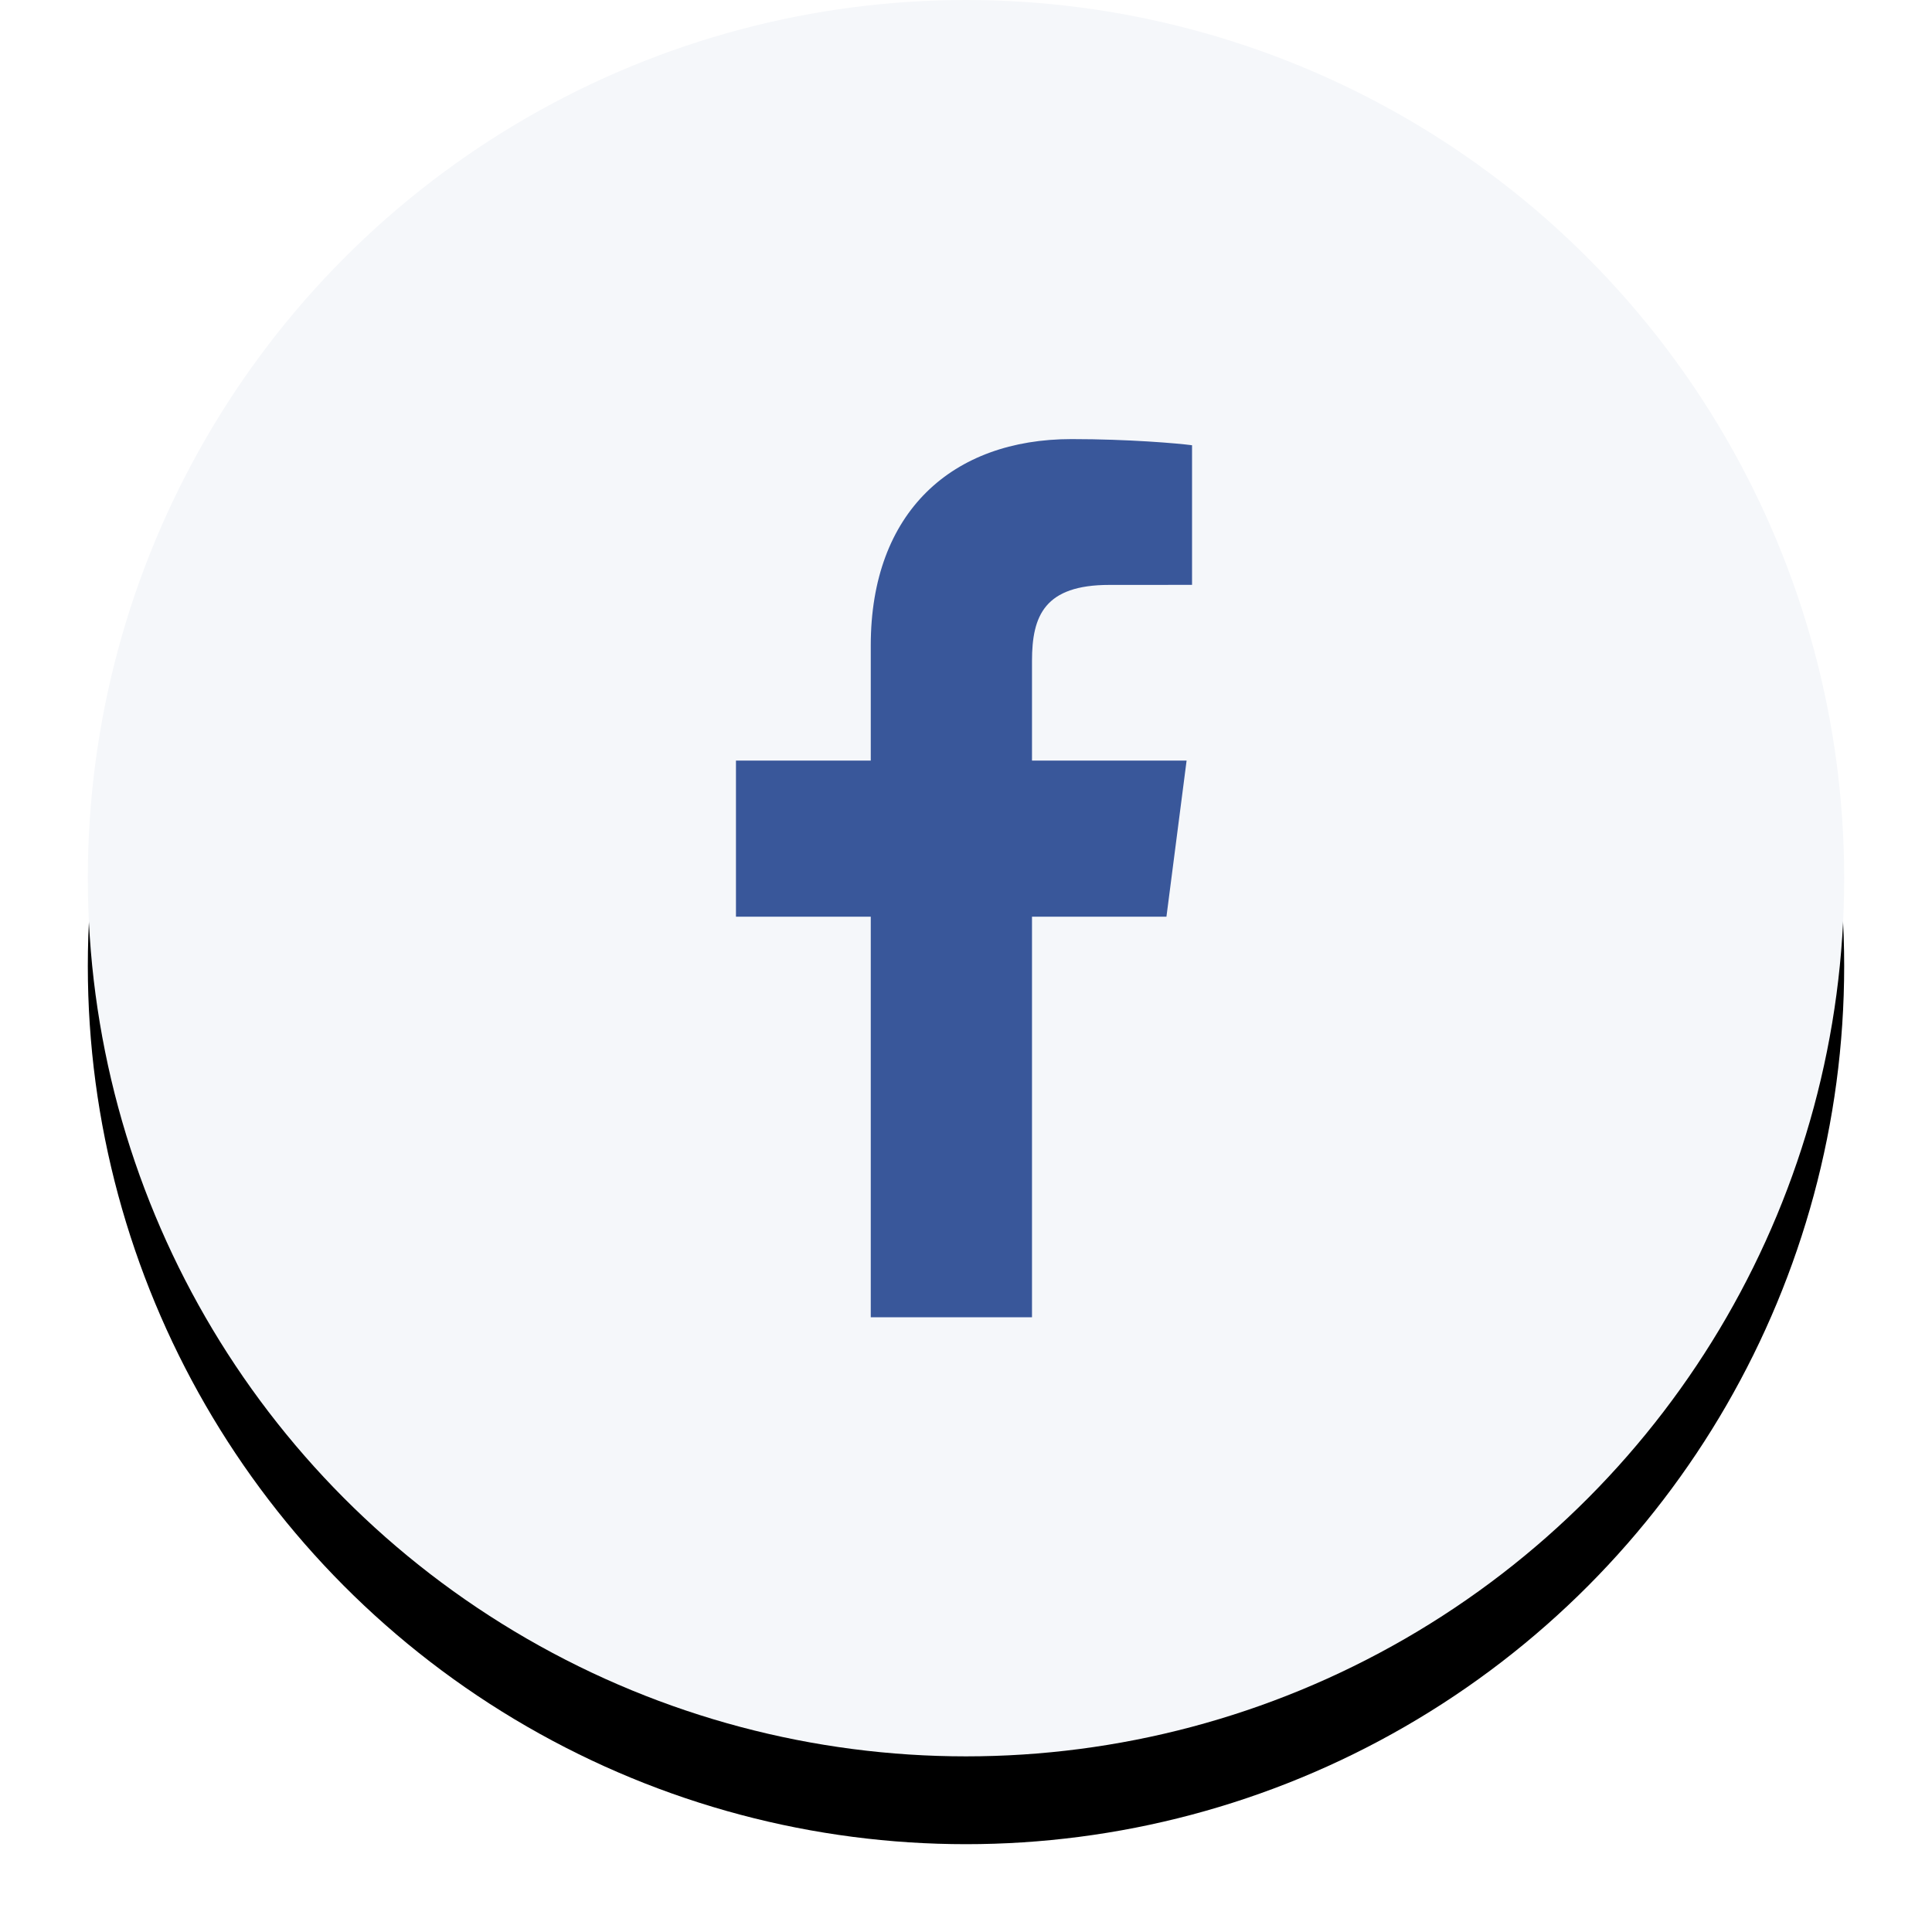
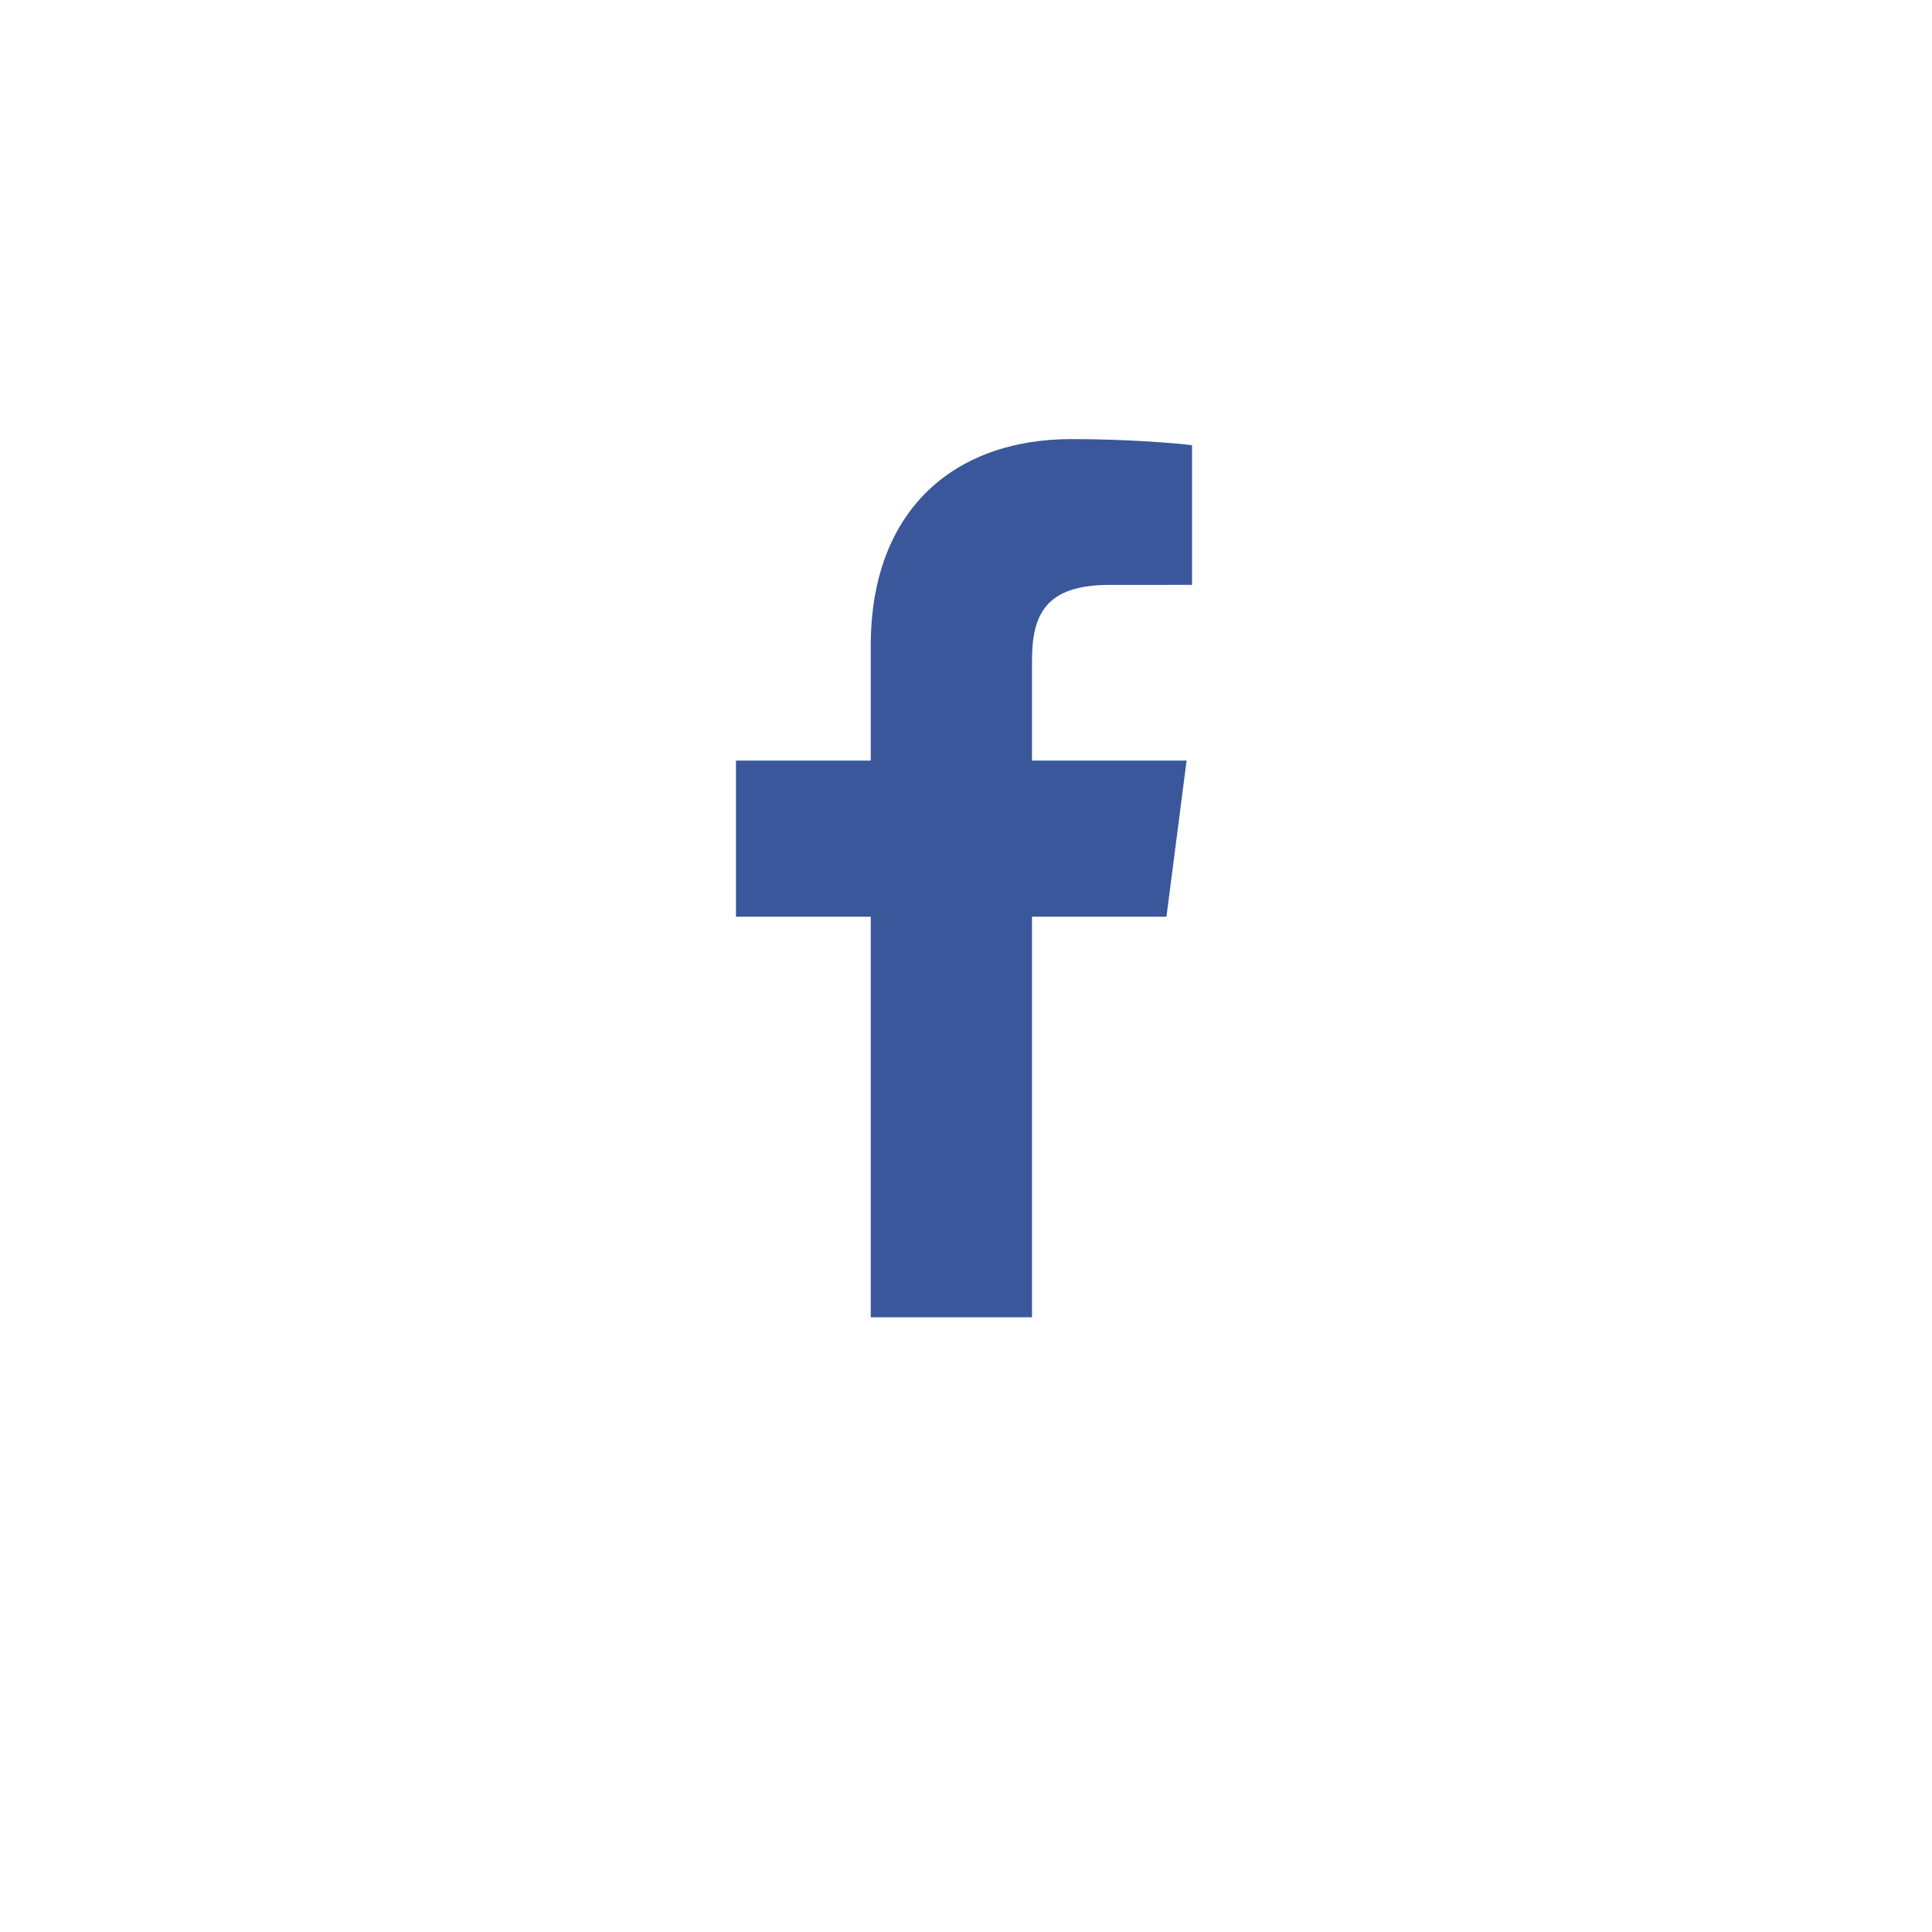
<svg xmlns="http://www.w3.org/2000/svg" xmlns:xlink="http://www.w3.org/1999/xlink" width="44px" height="44px" viewBox="0 0 44 44" version="1.1">
  <title>Facebook</title>
  <desc>Created with Sketch.</desc>
  <defs>
-     <circle id="path-1" cx="20" cy="20" r="20" />
    <filter x="-10.0%" y="-5.0%" width="120.0%" height="120.0%" filterUnits="objectBoundingBox" id="filter-2">
      <feOffset dx="0" dy="2" in="SourceAlpha" result="shadowOffsetOuter1" />
      <feGaussianBlur stdDeviation="1" in="shadowOffsetOuter1" result="shadowBlurOuter1" />
      <feColorMatrix values="0 0 0 0 0   0 0 0 0 0   0 0 0 0 0  0 0 0 0.1 0" type="matrix" in="shadowBlurOuter1" />
    </filter>
  </defs>
  <g id="Blog" stroke="none" stroke-width="1" fill="none" fill-rule="evenodd" transform="translate(-183, -324)">
    <g id="Facebook" transform="translate(185, 324)">
      <g id="Oval-3">
        <use fill="black" fill-opacity="1" filter="url(#filter-2)" xlink:href="#path-1" />
        <use fill="#F5F7FA" fill-rule="evenodd" xlink:href="#path-1" />
      </g>
      <g id="logo-fb-simple" transform="translate(14.5, 10)" fill="#39579A" fill-rule="nonzero">
        <path d="M3.331,20 L3.331,10.877 L0.261,10.877 L0.261,7.322 L3.331,7.322 L3.331,4.7 C3.331,1.657 5.19,0 7.904,0 C9.205,0 10.322,0.097 10.648,0.14 L10.648,3.32 L8.765,3.321 C7.289,3.321 7.003,4.022 7.003,5.052 L7.003,7.322 L10.524,7.322 L10.065,10.877 L7.003,10.877 L7.003,20 L3.331,20 Z" id="Shape" />
      </g>
    </g>
  </g>
</svg>